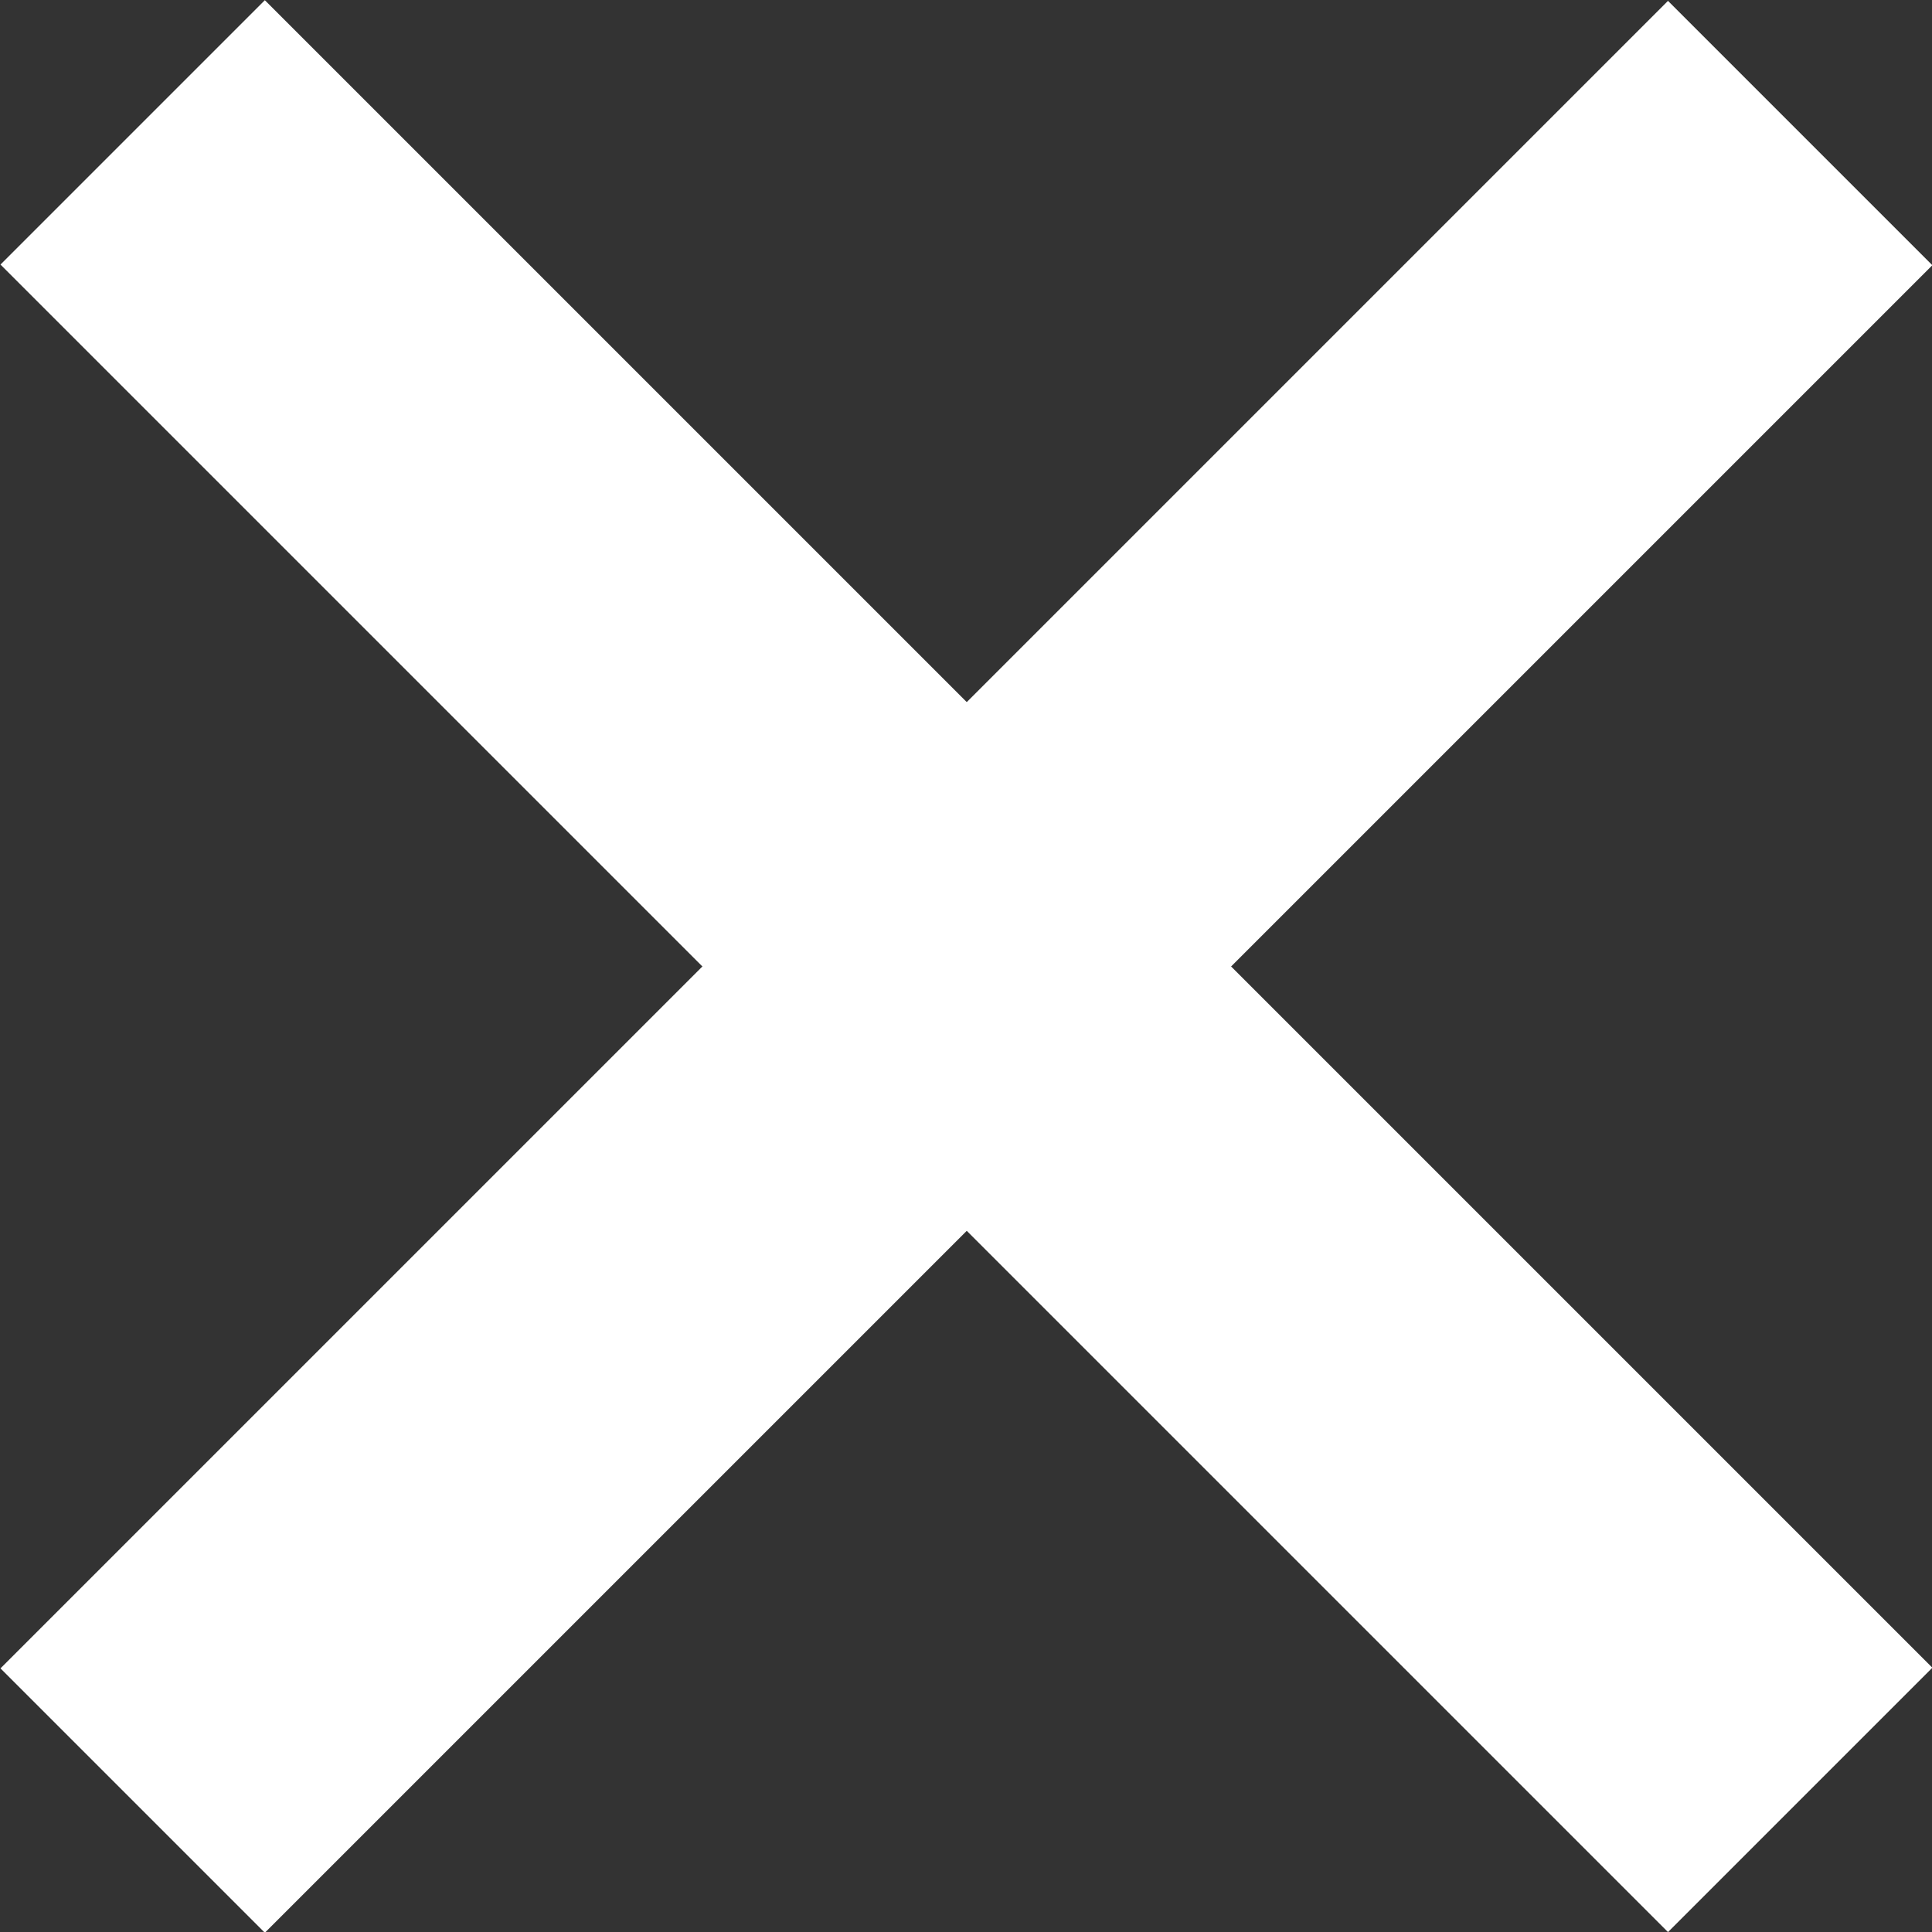
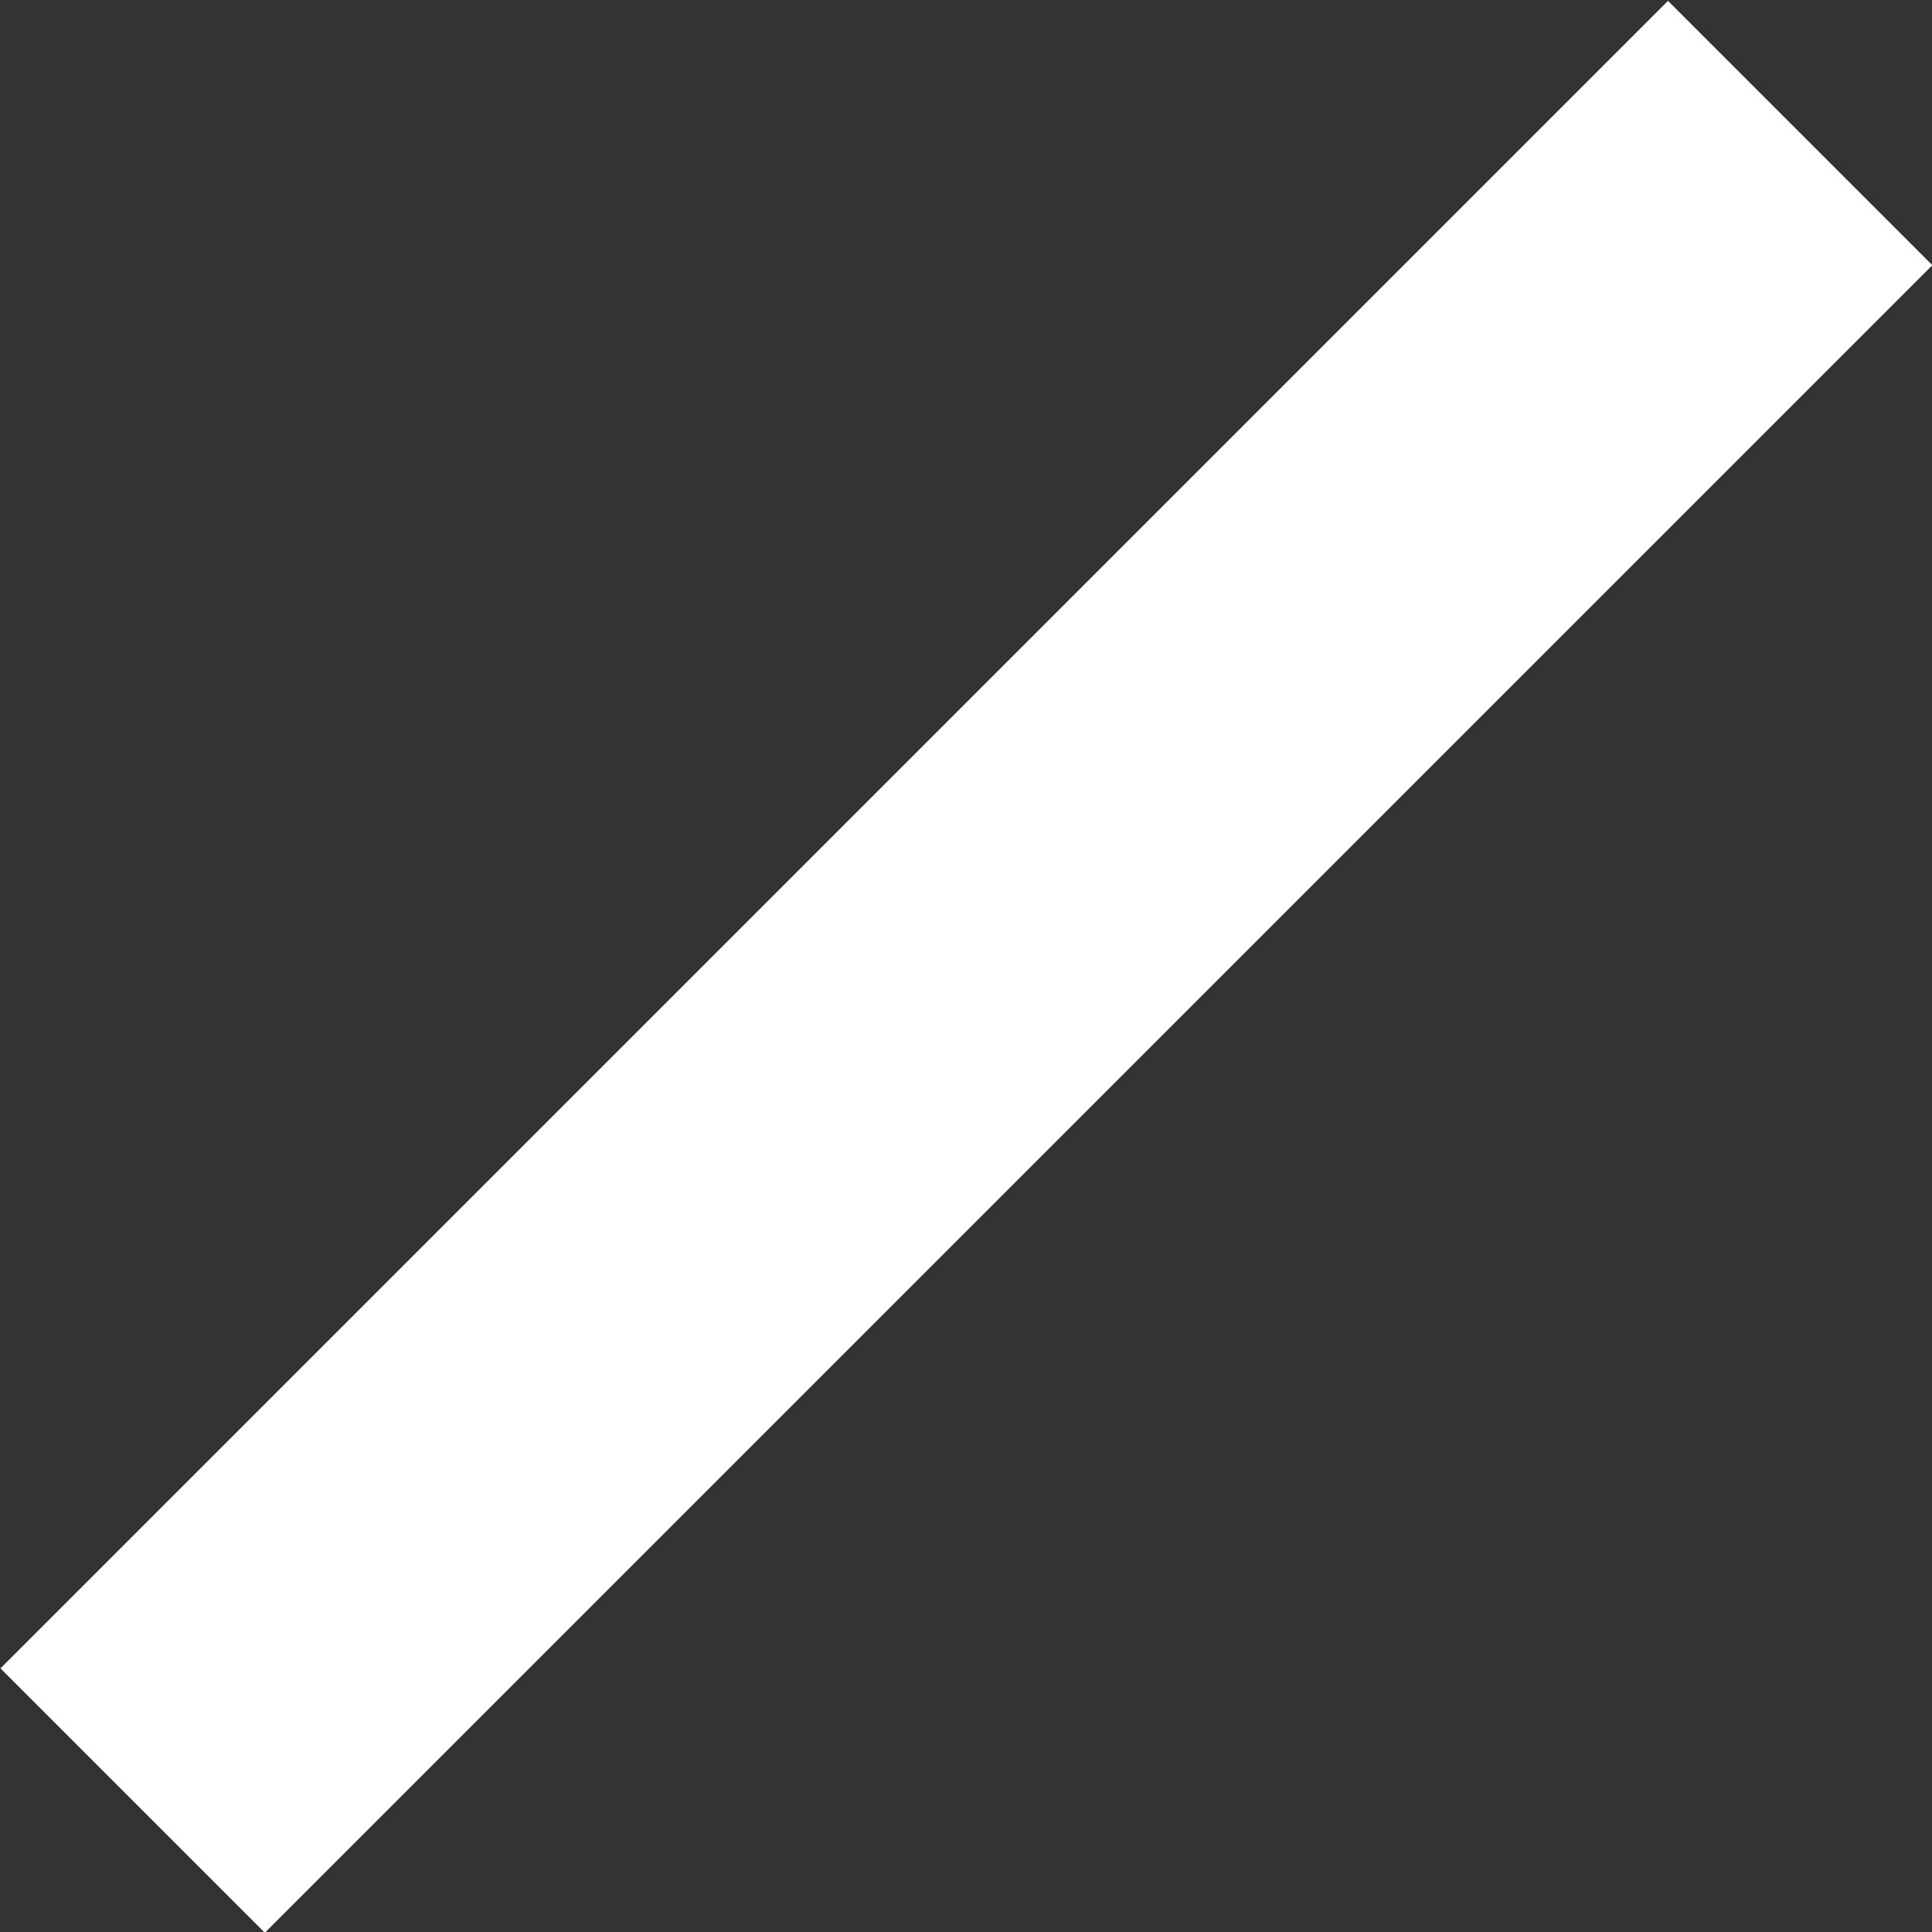
<svg xmlns="http://www.w3.org/2000/svg" id="_レイヤー_2" viewBox="0 0 20.67 20.67">
  <rect x="0" y="0" width="20.67" height="20.67" fill="#333333" stroke="none" />
  <defs>
    <style>.cls-1{fill:#fff;}</style>
  </defs>
  <g id="_ヘッダー">
    <rect class="cls-1" x="-2.28" y="8.34" width="25.23" height="4" transform="translate(-4.28 10.34) rotate(-45)" />
-     <rect class="cls-1" x="8.34" y="-2.28" width="4" height="25.23" transform="translate(-4.28 10.34) rotate(-45)" />
  </g>
</svg>